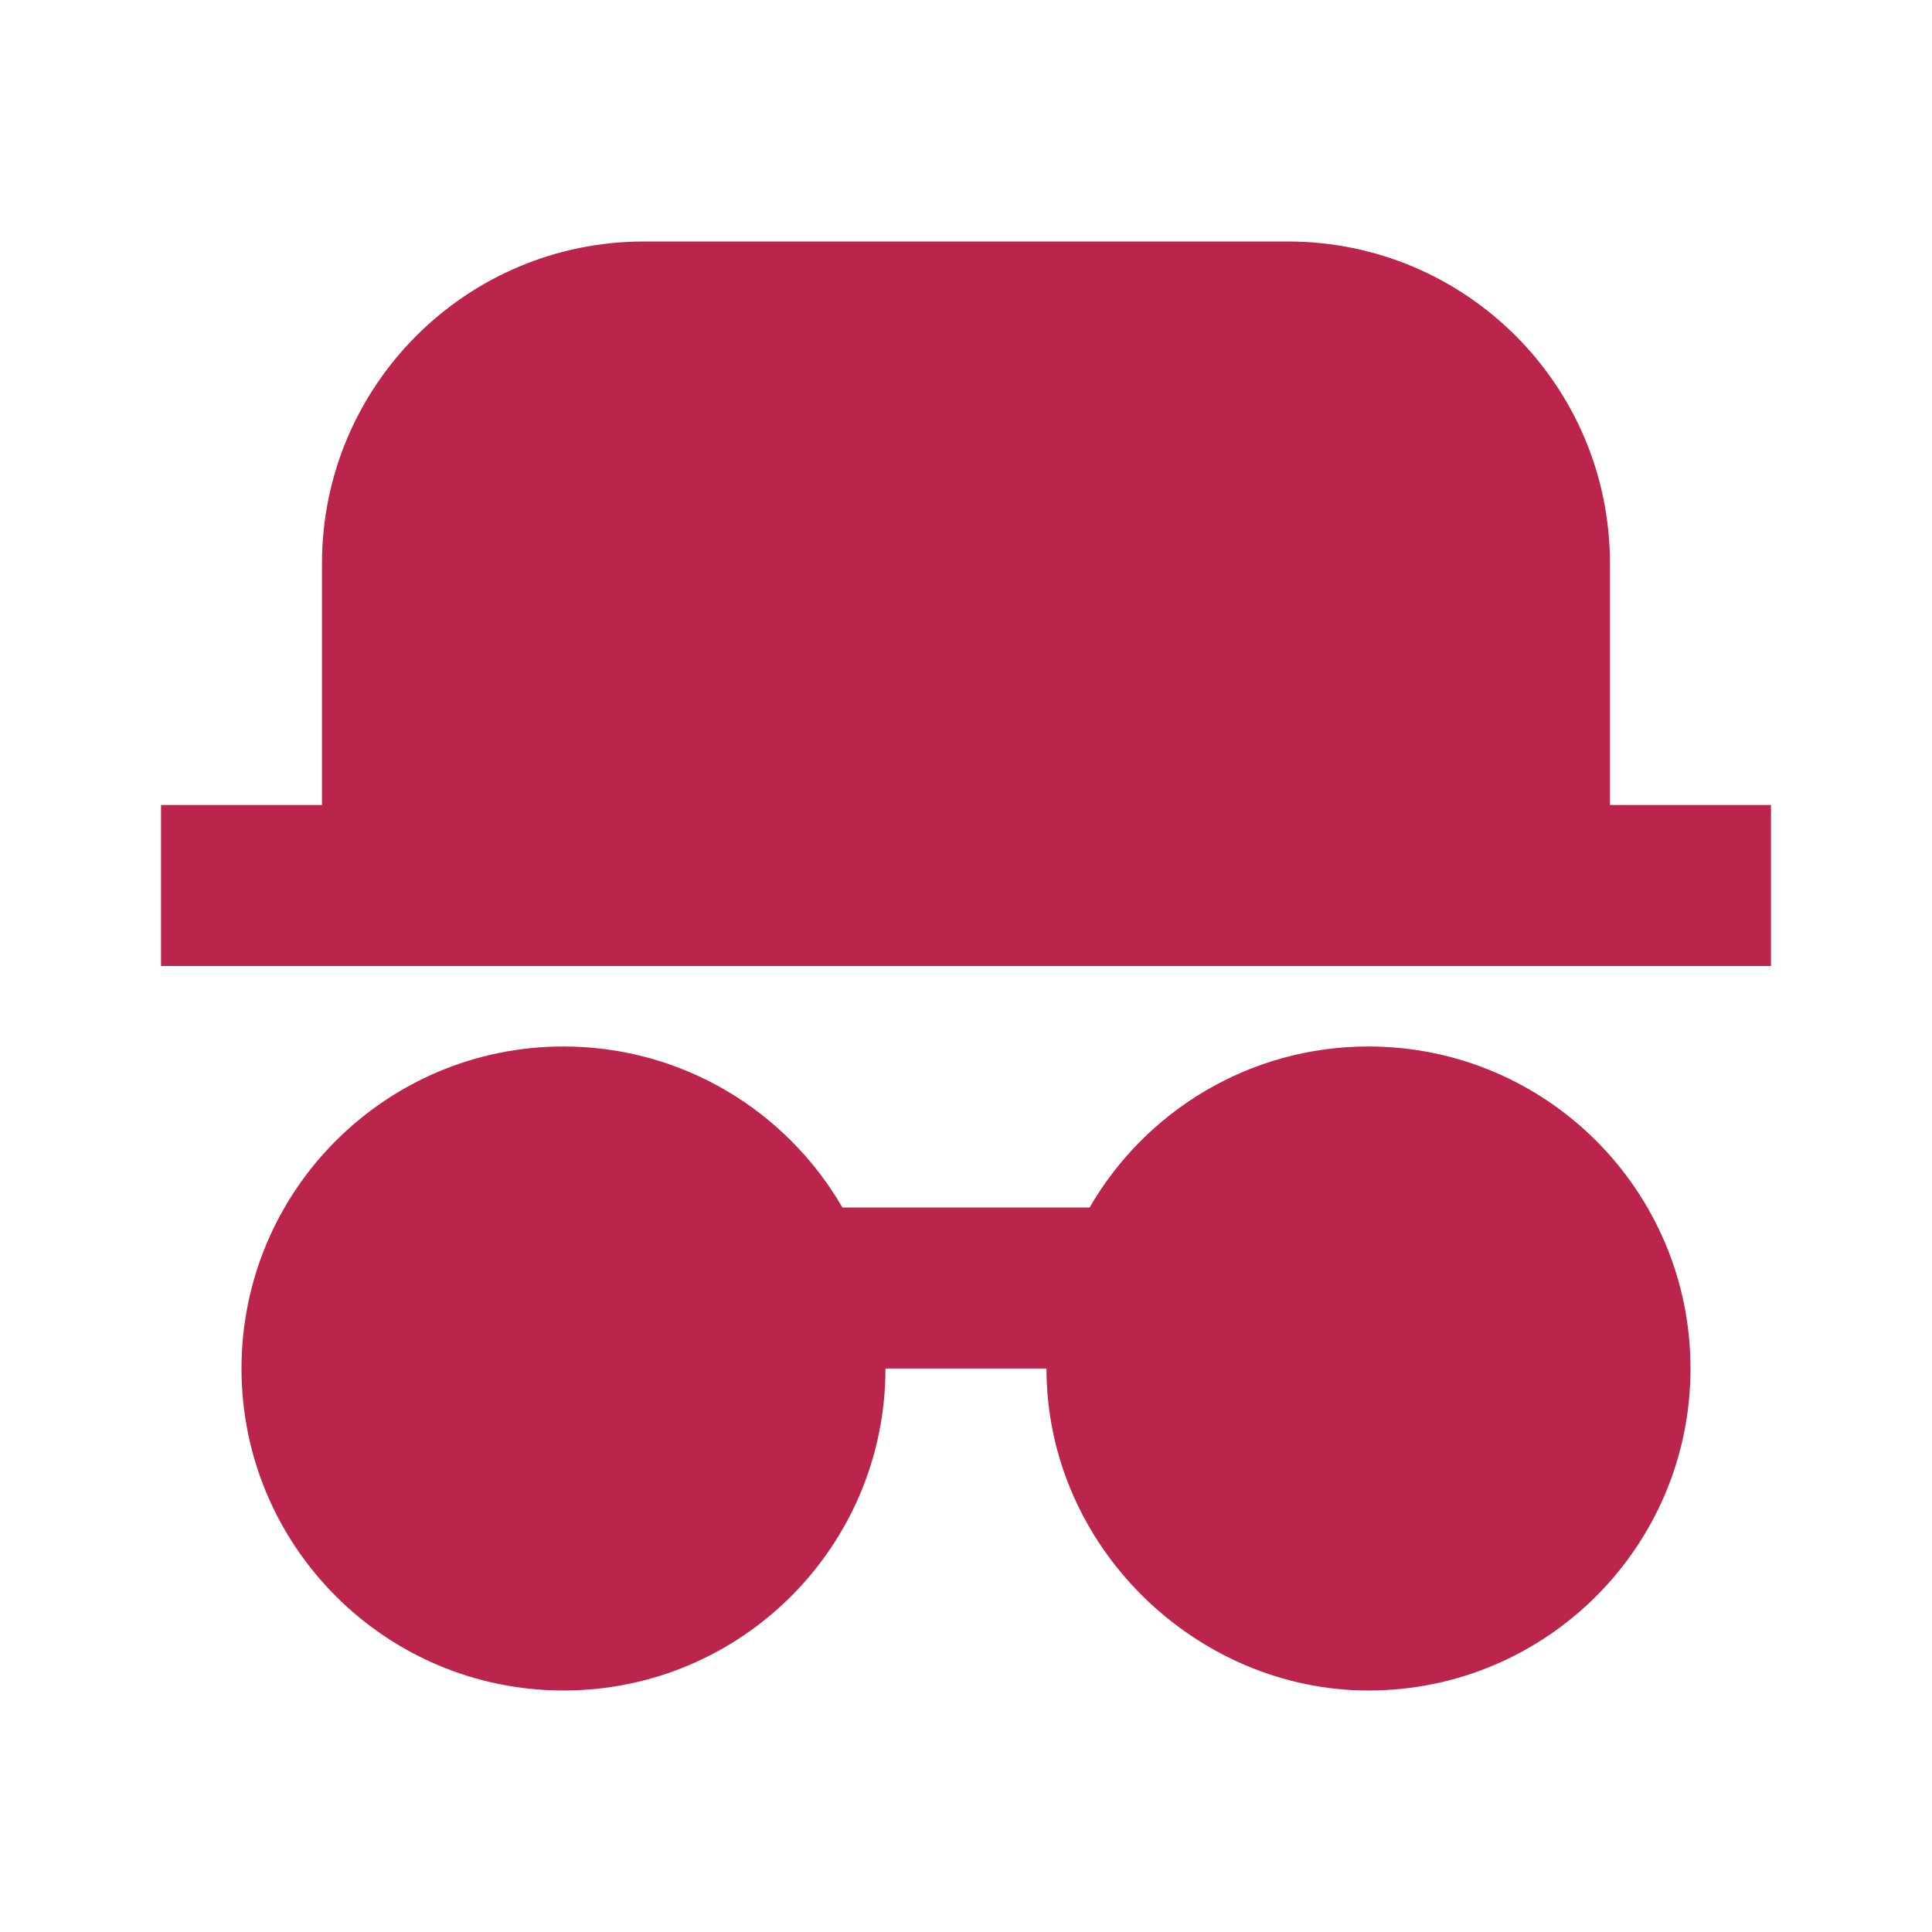
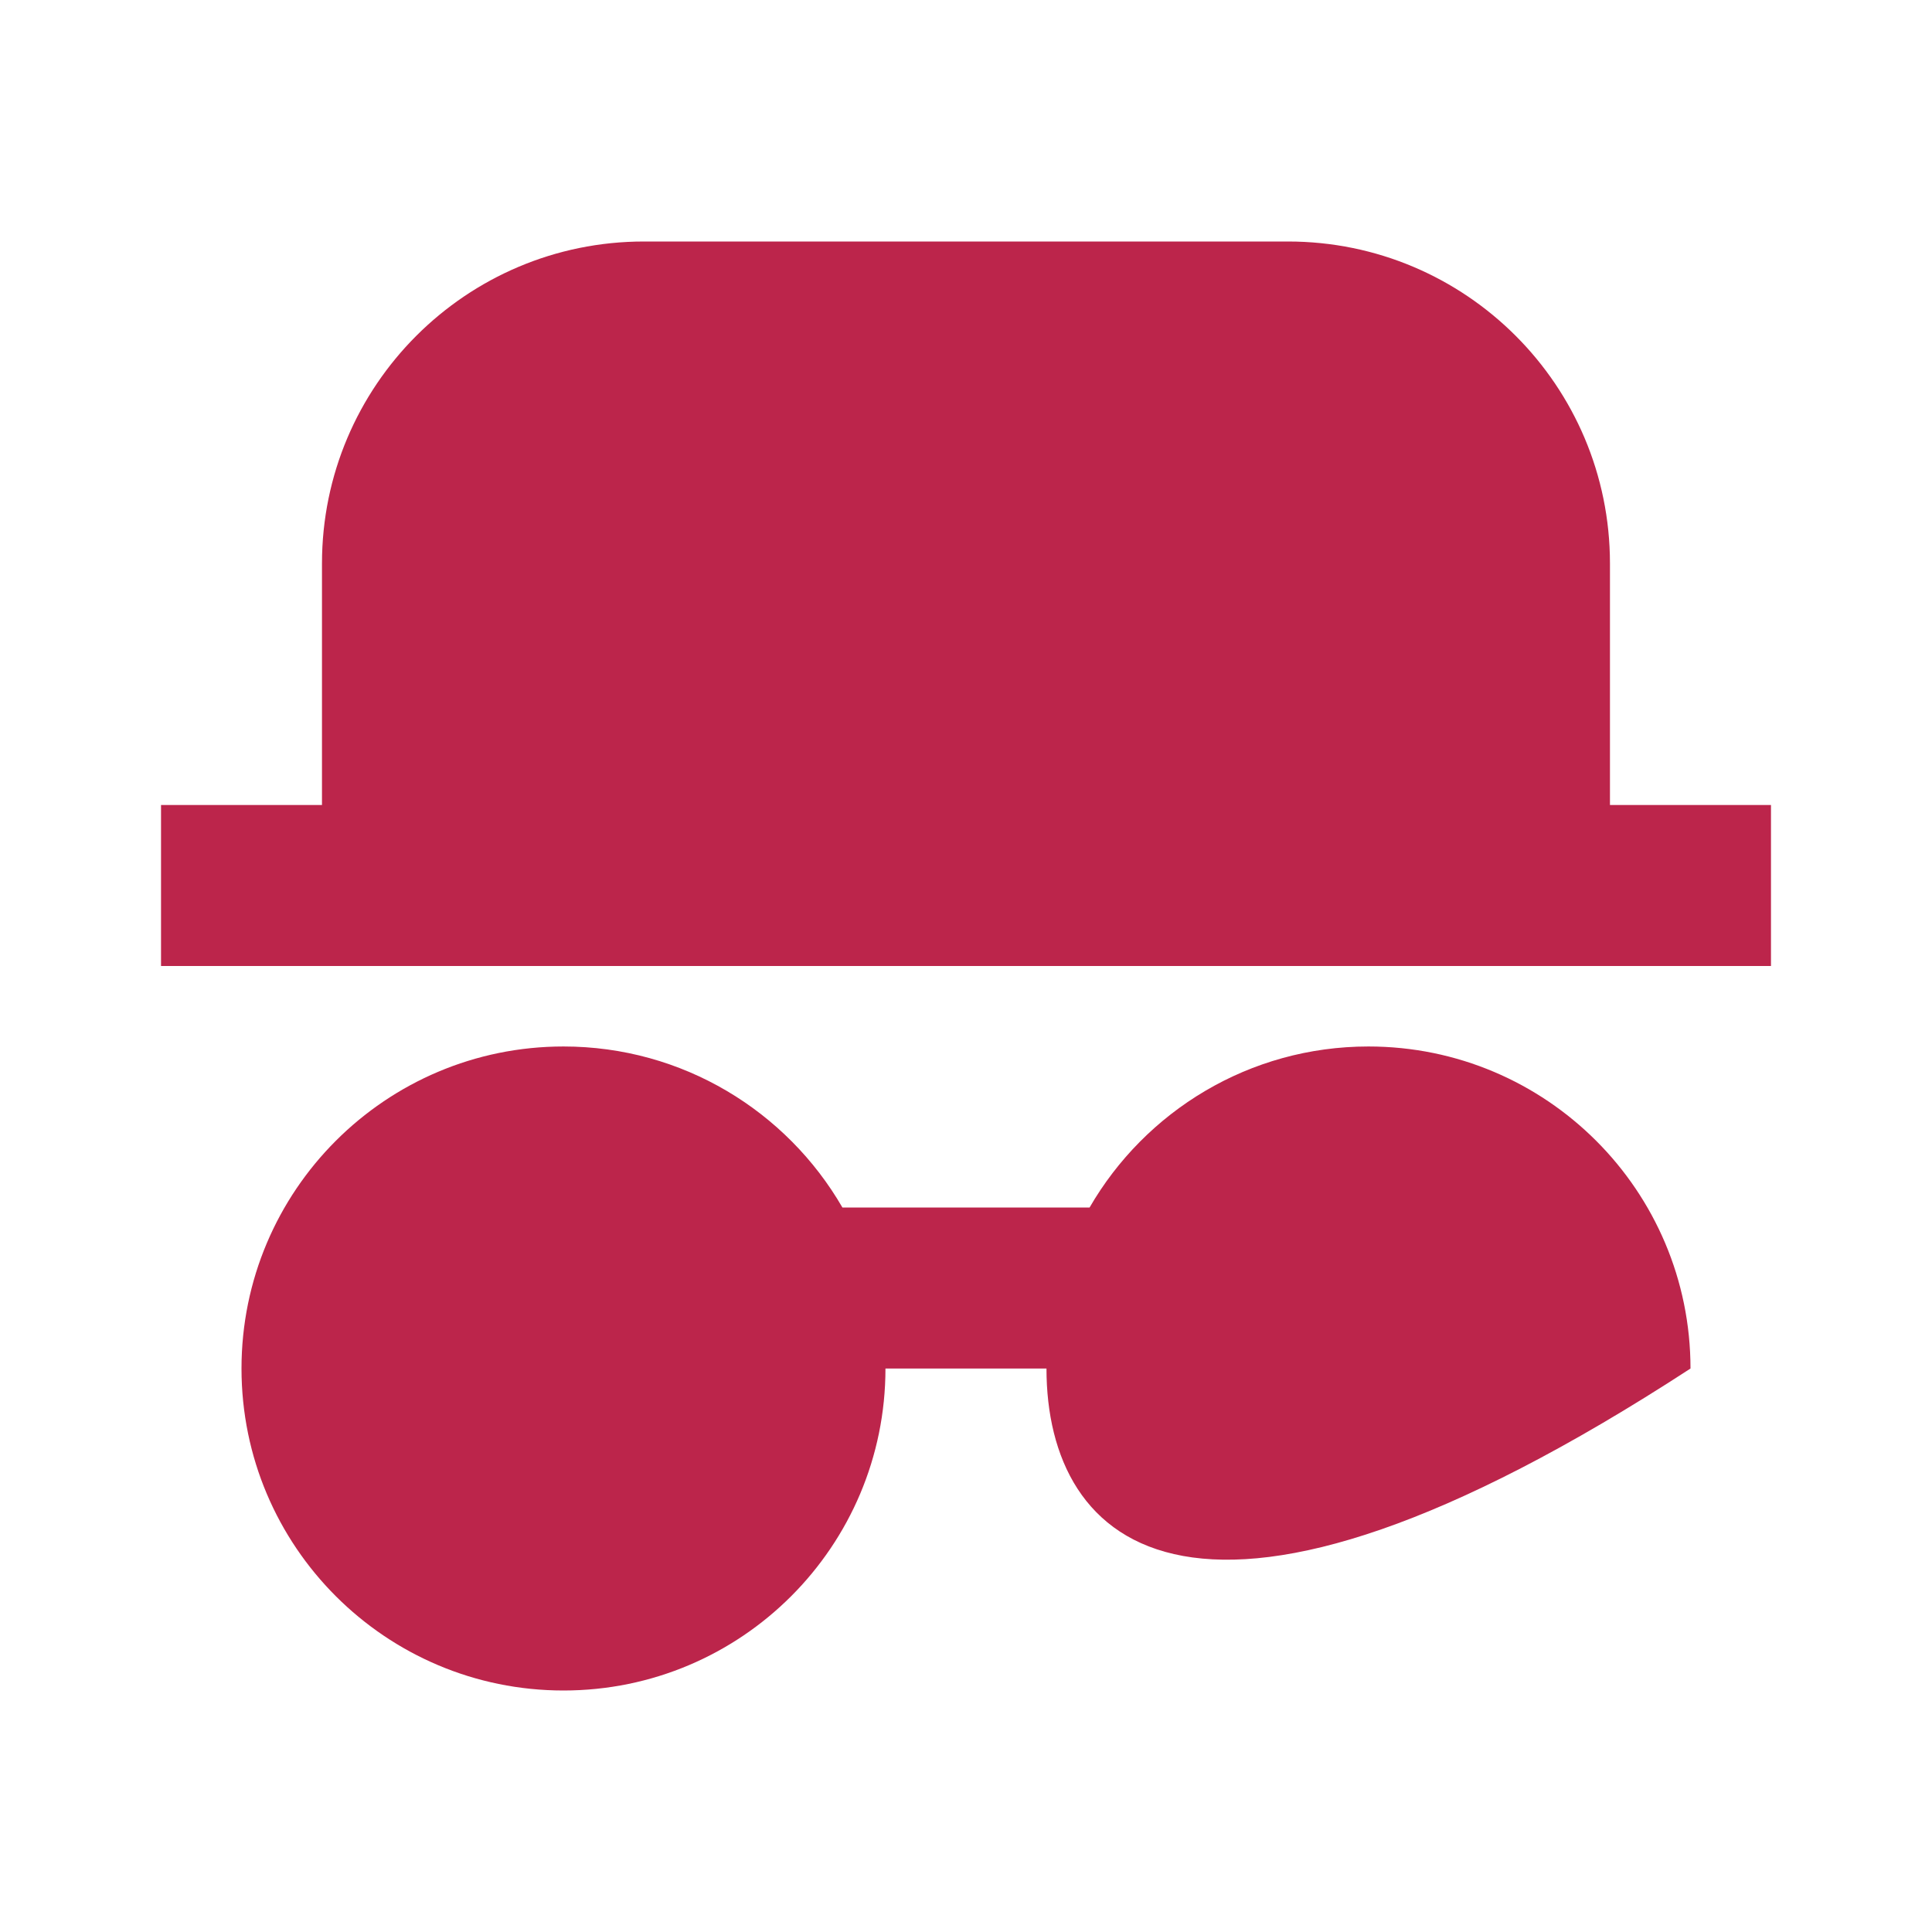
<svg xmlns="http://www.w3.org/2000/svg" width="32" height="32" viewBox="0 0 32 32" fill="none">
-   <path d="M22.666 17.333C25.612 17.333 28 19.721 28 22.667C28 25.612 25.612 28 22.666 28C19.81 28 17.333 25.613 17.333 22.667H14.666C14.666 25.612 12.279 28 9.333 28C6.388 28 4 25.612 4 22.667C4 19.721 6.388 17.333 9.333 17.333C11.307 17.333 13.031 18.406 13.953 20H18.047C18.969 18.406 20.692 17.333 22.666 17.333ZM2.667 16V13.333H5.333V9.333C5.333 6.388 7.721 4 10.666 4H21.333C24.279 4 26.666 6.388 26.666 9.333V13.333H29.333V16H2.667Z" fill="#BC254B" />
+   <path d="M22.666 17.333C25.612 17.333 28 19.721 28 22.667C19.81 28 17.333 25.613 17.333 22.667H14.666C14.666 25.612 12.279 28 9.333 28C6.388 28 4 25.612 4 22.667C4 19.721 6.388 17.333 9.333 17.333C11.307 17.333 13.031 18.406 13.953 20H18.047C18.969 18.406 20.692 17.333 22.666 17.333ZM2.667 16V13.333H5.333V9.333C5.333 6.388 7.721 4 10.666 4H21.333C24.279 4 26.666 6.388 26.666 9.333V13.333H29.333V16H2.667Z" fill="#BC254B" />
</svg>